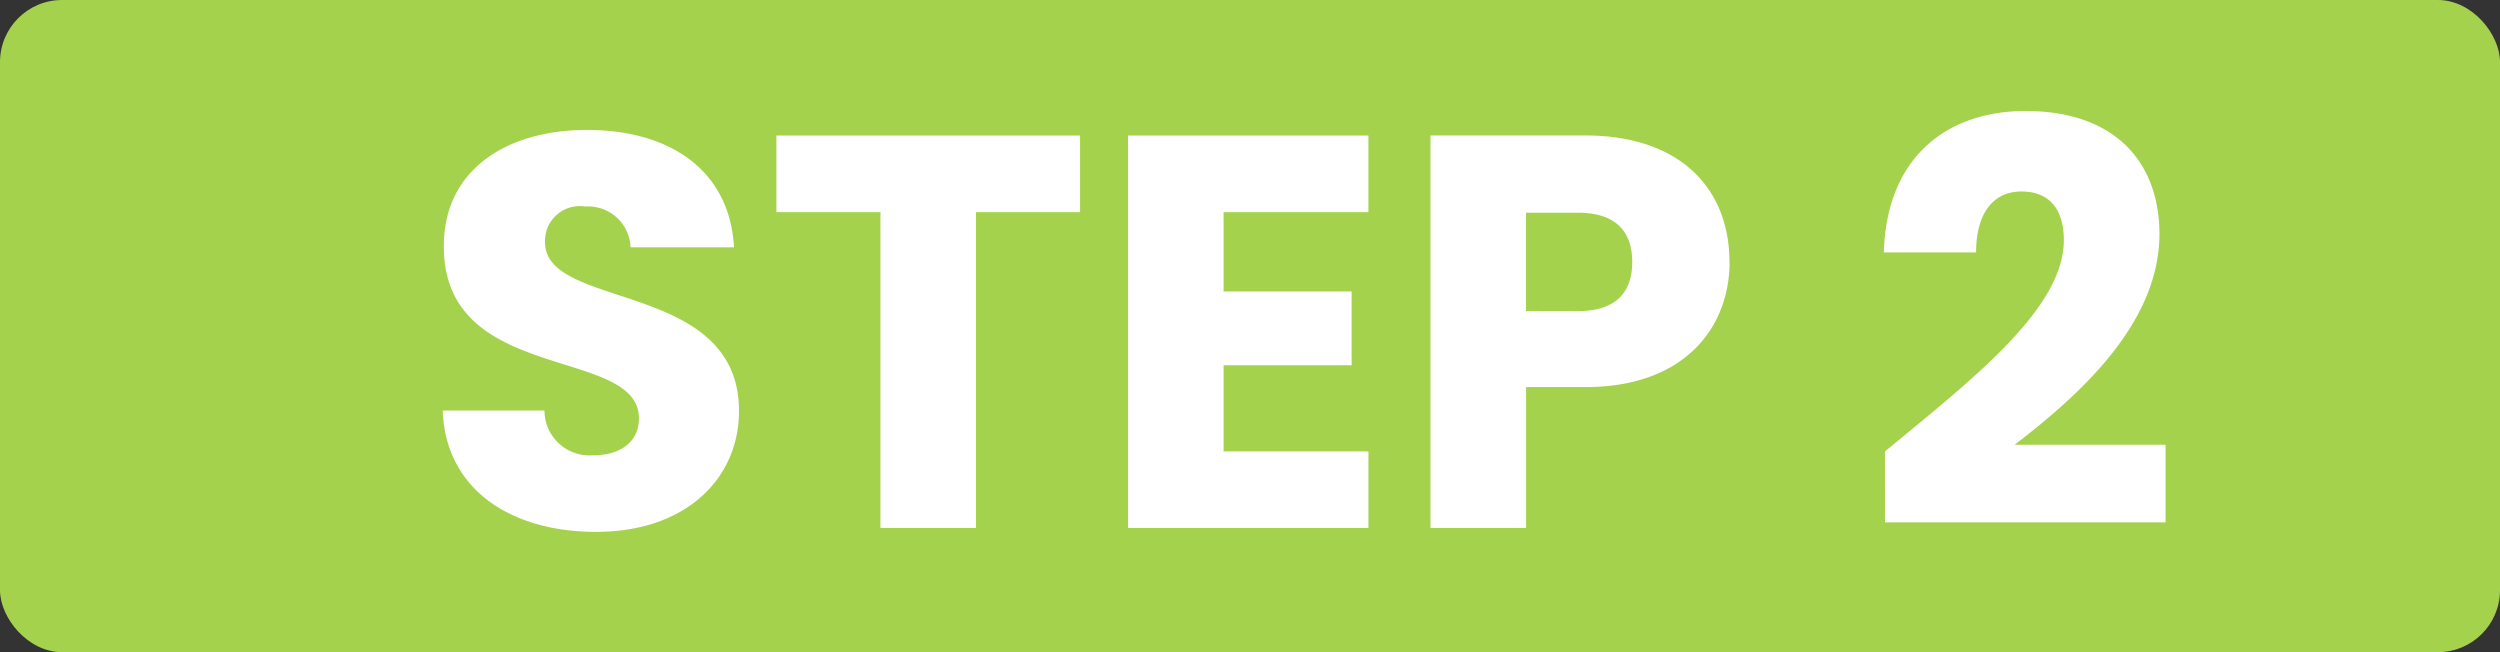
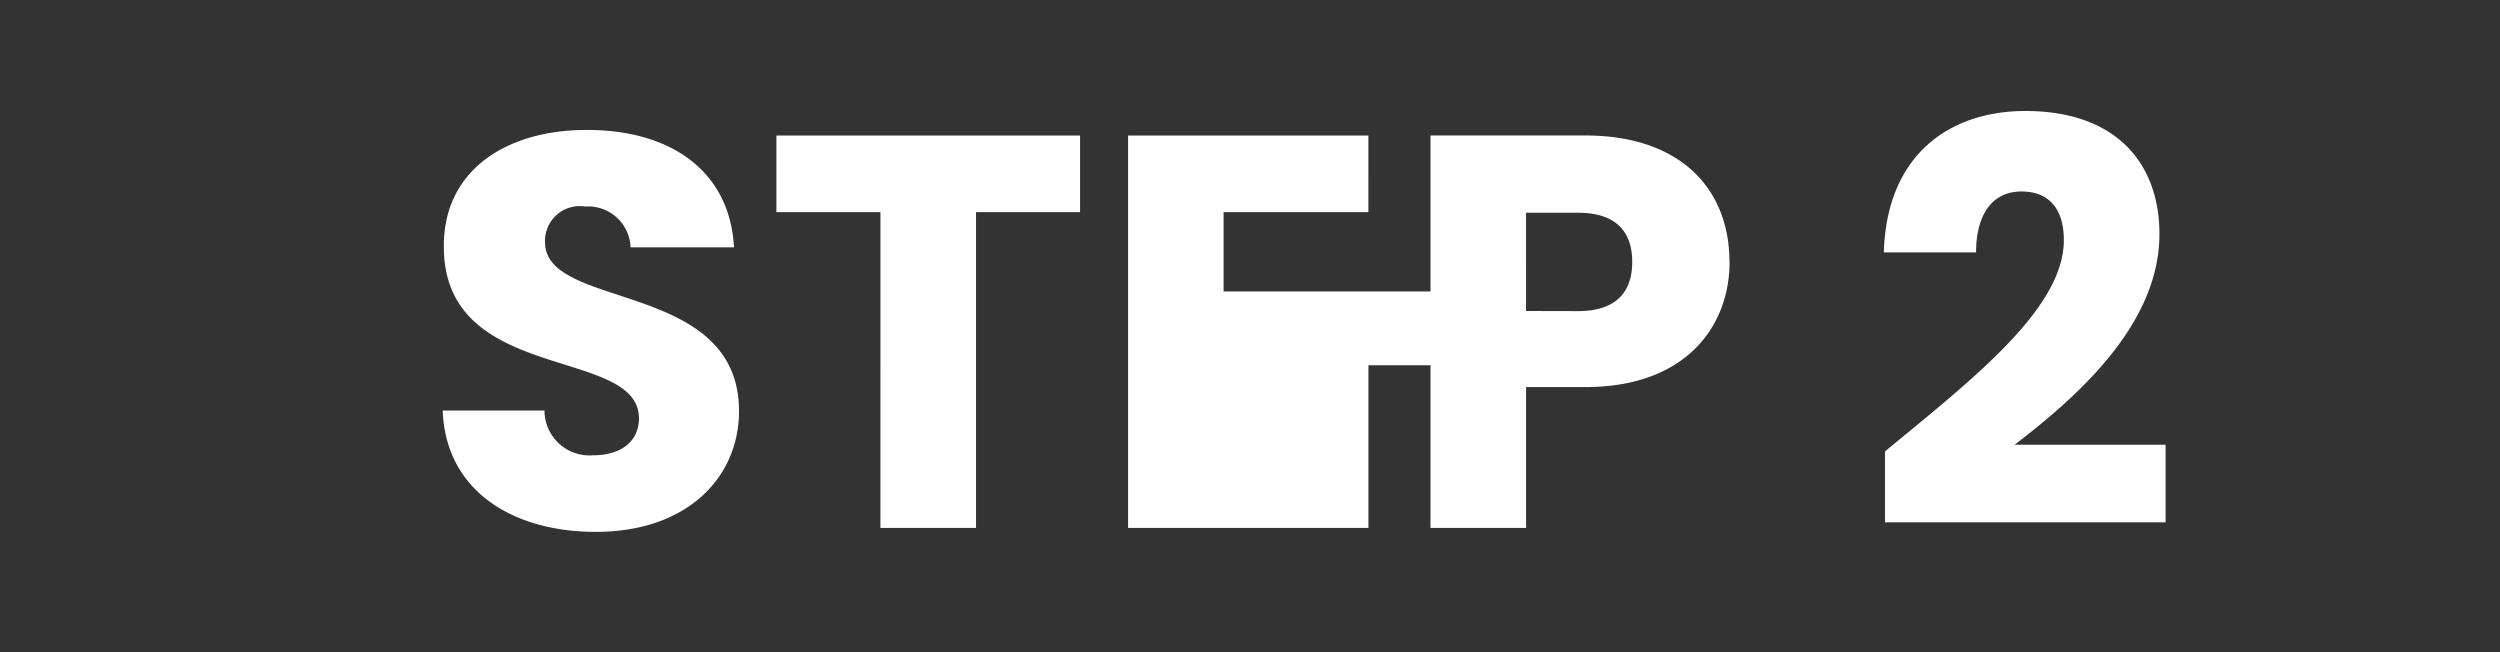
<svg xmlns="http://www.w3.org/2000/svg" width="161" height="42" viewBox="0 0 161 42">
  <rect x="0" y="0" width="161" height="42" fill="#333333" stroke="none" />
  <g id="Group_26436" data-name="Group 26436" transform="translate(-963 -8525)">
-     <rect id="Rectangle_23507" data-name="Rectangle 23507" width="161" height="42" rx="4" transform="translate(963 8525)" fill="#a5d24c" />
-     <path id="Path_13188" data-name="Path 13188" d="M20.592-7.524C20.592-15.984,8.1-14,8.1-18.4a2.24,2.24,0,0,1,2.592-2.3,2.736,2.736,0,0,1,2.916,2.628h6.66c-.252-4.824-3.96-7.56-9.468-7.56-5.292,0-9.216,2.664-9.216,7.452C1.512-9.216,14.148-11.736,14.148-7.056,14.148-5.58,13-4.68,11.2-4.68A2.9,2.9,0,0,1,8.064-7.56H1.512C1.692-2.448,5.94.252,11.376.252,17.28.252,20.592-3.276,20.592-7.524ZM23-20.34h6.7V0h6.156V-20.34h6.7v-4.932H23Zm38.124-4.932H45.648V0h15.48V-4.932H51.8v-5.544h8.244v-4.752H51.8V-20.34h9.324Zm10.152,11.3V-20.3h3.348c2.448,0,3.492,1.224,3.492,3.168s-1.044,3.168-3.492,3.168Zm13.1-3.168c0-4.644-3.1-8.136-9.288-8.136H65.124V0H71.28V-9.072H75.1C81.54-9.072,84.384-12.96,84.384-17.136ZM94.392-.36h18.072v-5h-9.72c4.176-3.2,9.324-7.812,9.324-13.572,0-4.428-2.664-7.92-8.64-7.92-4.788,0-8.928,2.736-9.108,9.108h5.94c0-2.484,1.08-3.924,2.916-3.924,1.872,0,2.736,1.224,2.736,3.132,0,4.428-5.94,9-11.52,13.608Z" transform="translate(990 8559)" fill="#fff" />
+     <path id="Path_13188" data-name="Path 13188" d="M20.592-7.524C20.592-15.984,8.1-14,8.1-18.4a2.24,2.24,0,0,1,2.592-2.3,2.736,2.736,0,0,1,2.916,2.628h6.66c-.252-4.824-3.96-7.56-9.468-7.56-5.292,0-9.216,2.664-9.216,7.452C1.512-9.216,14.148-11.736,14.148-7.056,14.148-5.58,13-4.68,11.2-4.68A2.9,2.9,0,0,1,8.064-7.56H1.512C1.692-2.448,5.94.252,11.376.252,17.28.252,20.592-3.276,20.592-7.524ZM23-20.34h6.7V0h6.156V-20.34h6.7v-4.932H23Zm38.124-4.932H45.648V0h15.48V-4.932v-5.544h8.244v-4.752H51.8V-20.34h9.324Zm10.152,11.3V-20.3h3.348c2.448,0,3.492,1.224,3.492,3.168s-1.044,3.168-3.492,3.168Zm13.1-3.168c0-4.644-3.1-8.136-9.288-8.136H65.124V0H71.28V-9.072H75.1C81.54-9.072,84.384-12.96,84.384-17.136ZM94.392-.36h18.072v-5h-9.72c4.176-3.2,9.324-7.812,9.324-13.572,0-4.428-2.664-7.92-8.64-7.92-4.788,0-8.928,2.736-9.108,9.108h5.94c0-2.484,1.08-3.924,2.916-3.924,1.872,0,2.736,1.224,2.736,3.132,0,4.428-5.94,9-11.52,13.608Z" transform="translate(990 8559)" fill="#fff" />
  </g>
</svg>